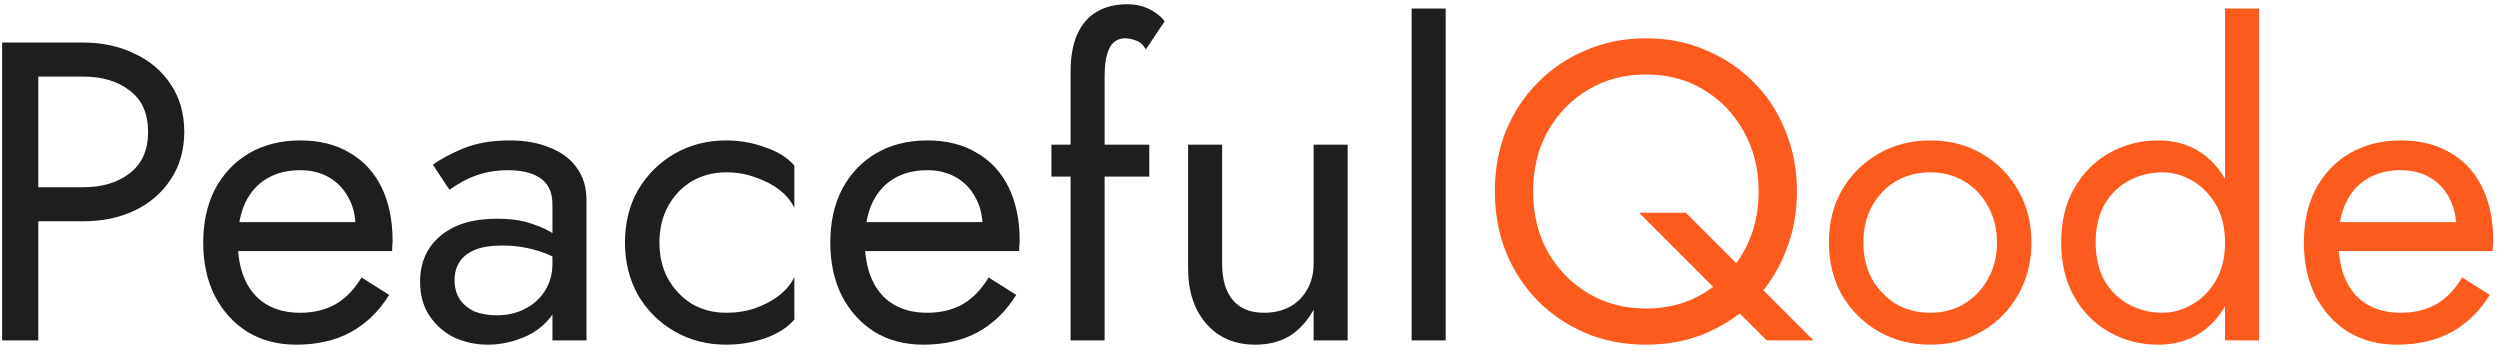
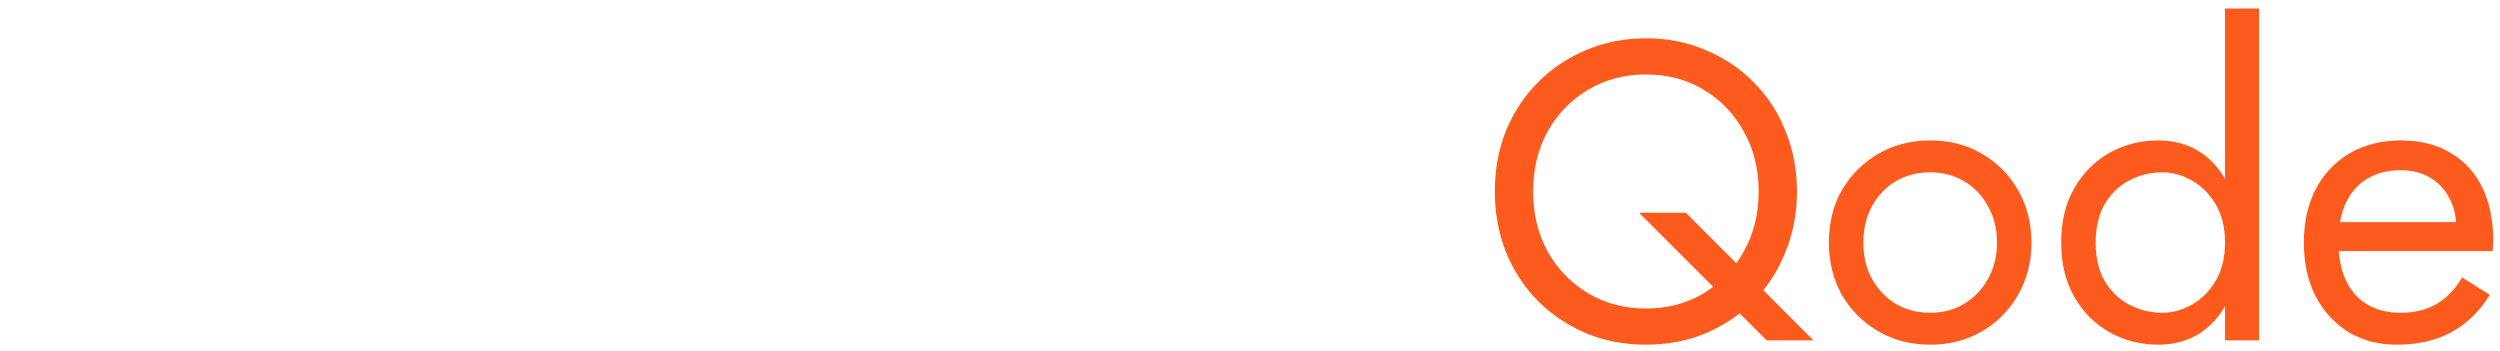
<svg xmlns="http://www.w3.org/2000/svg" width="235" height="33" viewBox="0 0 235 33" fill="none">
-   <path d="M0.2 4H3.6V32H0.2V4ZM2.08 7.2V4H7.8C9.613 4 11.227 4.347 12.64 5.04C14.08 5.707 15.213 6.667 16.04 7.92C16.893 9.173 17.32 10.667 17.32 12.4C17.32 14.107 16.893 15.6 16.04 16.88C15.213 18.133 14.08 19.107 12.64 19.8C11.227 20.467 9.613 20.8 7.8 20.8H2.08V17.6H7.8C9.613 17.6 11.08 17.16 12.2 16.28C13.347 15.4 13.92 14.107 13.92 12.4C13.92 10.667 13.347 9.373 12.2 8.52C11.08 7.64 9.613 7.2 7.8 7.2H2.08ZM27.823 32.4C26.116 32.4 24.596 32 23.263 31.2C21.956 30.373 20.93 29.24 20.183 27.8C19.463 26.36 19.103 24.693 19.103 22.8C19.103 20.88 19.477 19.2 20.223 17.76C20.997 16.32 22.063 15.2 23.423 14.4C24.81 13.6 26.41 13.2 28.223 13.2C30.037 13.2 31.583 13.587 32.863 14.36C34.17 15.107 35.17 16.187 35.863 17.6C36.556 19.013 36.903 20.693 36.903 22.64C36.903 22.827 36.89 23.027 36.863 23.24C36.863 23.427 36.863 23.547 36.863 23.6H21.143V20.88H34.343L33.063 22.72C33.143 22.587 33.223 22.387 33.303 22.12C33.383 21.827 33.423 21.587 33.423 21.4C33.423 20.307 33.197 19.36 32.743 18.56C32.316 17.76 31.716 17.133 30.943 16.68C30.17 16.227 29.263 16 28.223 16C26.997 16 25.943 16.267 25.063 16.8C24.21 17.307 23.543 18.053 23.063 19.04C22.61 20 22.37 21.187 22.343 22.6C22.343 24.04 22.57 25.267 23.023 26.28C23.477 27.293 24.143 28.067 25.023 28.6C25.903 29.133 26.97 29.4 28.223 29.4C29.477 29.4 30.583 29.133 31.543 28.6C32.503 28.04 33.316 27.2 33.983 26.08L36.583 27.72C35.623 29.267 34.41 30.44 32.943 31.24C31.503 32.013 29.797 32.4 27.823 32.4ZM42.729 26.32C42.729 27.013 42.889 27.613 43.209 28.12C43.556 28.627 44.022 29.013 44.609 29.28C45.222 29.52 45.916 29.64 46.689 29.64C47.676 29.64 48.556 29.44 49.329 29.04C50.129 28.64 50.756 28.08 51.209 27.36C51.689 26.613 51.929 25.76 51.929 24.8L52.569 27.2C52.569 28.373 52.209 29.347 51.489 30.12C50.796 30.893 49.929 31.467 48.889 31.84C47.876 32.213 46.862 32.4 45.849 32.4C44.729 32.4 43.676 32.173 42.689 31.72C41.729 31.24 40.956 30.56 40.369 29.68C39.782 28.8 39.489 27.733 39.489 26.48C39.489 24.693 40.116 23.267 41.369 22.2C42.649 21.107 44.422 20.56 46.689 20.56C48.022 20.56 49.129 20.72 50.009 21.04C50.916 21.333 51.636 21.68 52.169 22.08C52.702 22.453 53.062 22.76 53.249 23V24.88C52.316 24.24 51.356 23.787 50.369 23.52C49.382 23.227 48.329 23.08 47.209 23.08C46.169 23.08 45.316 23.213 44.649 23.48C44.009 23.747 43.529 24.12 43.209 24.6C42.889 25.08 42.729 25.653 42.729 26.32ZM42.249 17.84L40.689 15.48C41.382 14.973 42.329 14.467 43.529 13.96C44.756 13.453 46.222 13.2 47.929 13.2C49.369 13.2 50.622 13.427 51.689 13.88C52.782 14.307 53.622 14.933 54.209 15.76C54.822 16.587 55.129 17.6 55.129 18.8V32H51.929V19.24C51.929 18.6 51.822 18.08 51.609 17.68C51.396 17.253 51.089 16.92 50.689 16.68C50.316 16.44 49.876 16.267 49.369 16.16C48.862 16.053 48.329 16 47.769 16C46.862 16 46.036 16.107 45.289 16.32C44.569 16.533 43.956 16.787 43.449 17.08C42.942 17.373 42.542 17.627 42.249 17.84ZM61.987 22.8C61.987 24.08 62.254 25.213 62.787 26.2C63.347 27.187 64.094 27.973 65.027 28.56C65.987 29.12 67.067 29.4 68.267 29.4C69.254 29.4 70.174 29.253 71.027 28.96C71.907 28.64 72.667 28.227 73.307 27.72C73.947 27.187 74.4 26.627 74.667 26.04V30.04C74.027 30.787 73.107 31.373 71.907 31.8C70.734 32.2 69.52 32.4 68.267 32.4C66.48 32.4 64.867 31.987 63.427 31.16C61.987 30.333 60.84 29.2 59.987 27.76C59.16 26.293 58.747 24.64 58.747 22.8C58.747 20.933 59.16 19.28 59.987 17.84C60.84 16.4 61.987 15.267 63.427 14.44C64.867 13.613 66.48 13.2 68.267 13.2C69.52 13.2 70.734 13.413 71.907 13.84C73.107 14.24 74.027 14.813 74.667 15.56V19.56C74.4 18.947 73.947 18.387 73.307 17.88C72.667 17.373 71.907 16.973 71.027 16.68C70.174 16.36 69.254 16.2 68.267 16.2C67.067 16.2 65.987 16.48 65.027 17.04C64.094 17.6 63.347 18.387 62.787 19.4C62.254 20.387 61.987 21.52 61.987 22.8ZM86.768 32.4C85.062 32.4 83.542 32 82.208 31.2C80.902 30.373 79.875 29.24 79.128 27.8C78.408 26.36 78.048 24.693 78.048 22.8C78.048 20.88 78.422 19.2 79.168 17.76C79.942 16.32 81.008 15.2 82.368 14.4C83.755 13.6 85.355 13.2 87.168 13.2C88.982 13.2 90.528 13.587 91.808 14.36C93.115 15.107 94.115 16.187 94.808 17.6C95.502 19.013 95.848 20.693 95.848 22.64C95.848 22.827 95.835 23.027 95.808 23.24C95.808 23.427 95.808 23.547 95.808 23.6H80.088V20.88H93.288L92.008 22.72C92.088 22.587 92.168 22.387 92.248 22.12C92.328 21.827 92.368 21.587 92.368 21.4C92.368 20.307 92.142 19.36 91.688 18.56C91.262 17.76 90.662 17.133 89.888 16.68C89.115 16.227 88.208 16 87.168 16C85.942 16 84.888 16.267 84.008 16.8C83.155 17.307 82.488 18.053 82.008 19.04C81.555 20 81.315 21.187 81.288 22.6C81.288 24.04 81.515 25.267 81.968 26.28C82.422 27.293 83.088 28.067 83.968 28.6C84.848 29.133 85.915 29.4 87.168 29.4C88.422 29.4 89.528 29.133 90.488 28.6C91.448 28.04 92.262 27.2 92.928 26.08L95.528 27.72C94.568 29.267 93.355 30.44 91.888 31.24C90.448 32.013 88.742 32.4 86.768 32.4ZM98.834 13.6H108.034V16.6H98.834V13.6ZM107.714 4.64C107.448 4.187 107.128 3.907 106.754 3.8C106.408 3.667 106.074 3.6 105.754 3.6C105.354 3.6 105.008 3.72 104.714 3.96C104.448 4.173 104.234 4.547 104.074 5.08C103.914 5.613 103.834 6.32 103.834 7.2V32H100.634V6.8C100.634 5.333 100.848 4.133 101.274 3.2C101.701 2.267 102.301 1.573 103.074 1.12C103.874 0.64 104.834 0.4 105.954 0.4C106.541 0.4 107.061 0.48 107.514 0.64C107.968 0.8 108.354 1 108.674 1.24C109.021 1.48 109.288 1.733 109.474 2L107.714 4.64ZM114.88 24.8C114.88 26.267 115.213 27.4 115.88 28.2C116.546 29 117.52 29.4 118.8 29.4C119.733 29.4 120.546 29.213 121.24 28.84C121.96 28.44 122.506 27.893 122.88 27.2C123.28 26.507 123.48 25.707 123.48 24.8V13.6H126.68V32H123.48V29.12C122.866 30.213 122.106 31.04 121.2 31.6C120.293 32.133 119.226 32.4 118 32.4C116.08 32.4 114.546 31.747 113.4 30.44C112.253 29.133 111.68 27.387 111.68 25.2V13.6H114.88V24.8ZM132.695 0.8H135.895V32H132.695V0.8Z" fill="#1F1E1D" />
  <path d="M144.114 18C144.114 20.107 144.567 21.987 145.474 23.64C146.407 25.293 147.674 26.6 149.274 27.56C150.874 28.52 152.687 29 154.714 29C156.767 29 158.581 28.52 160.154 27.56C161.754 26.6 163.007 25.293 163.914 23.64C164.847 21.987 165.314 20.107 165.314 18C165.314 15.893 164.847 14.013 163.914 12.36C163.007 10.707 161.754 9.4 160.154 8.44C158.581 7.48 156.767 7 154.714 7C152.687 7 150.874 7.48 149.274 8.44C147.674 9.4 146.407 10.707 145.474 12.36C144.567 14.013 144.114 15.893 144.114 18ZM140.514 18C140.514 15.947 140.861 14.053 141.554 12.32C142.274 10.56 143.274 9.04 144.554 7.76C145.834 6.453 147.341 5.44 149.074 4.72C150.807 3.973 152.687 3.6 154.714 3.6C156.767 3.6 158.647 3.973 160.354 4.72C162.087 5.44 163.594 6.453 164.874 7.76C166.154 9.04 167.141 10.56 167.834 12.32C168.554 14.053 168.914 15.947 168.914 18C168.914 20.027 168.554 21.92 167.834 23.68C167.141 25.44 166.154 26.973 164.874 28.28C163.594 29.56 162.087 30.573 160.354 31.32C158.647 32.04 156.767 32.4 154.714 32.4C152.687 32.4 150.807 32.04 149.074 31.32C147.341 30.573 145.834 29.56 144.554 28.28C143.274 26.973 142.274 25.44 141.554 23.68C140.861 21.92 140.514 20.027 140.514 18ZM154.074 20H158.474L170.474 32H166.074L154.074 20ZM171.916 22.8C171.916 20.933 172.329 19.28 173.156 17.84C174.009 16.4 175.156 15.267 176.596 14.44C178.036 13.613 179.649 13.2 181.436 13.2C183.249 13.2 184.862 13.613 186.276 14.44C187.716 15.267 188.849 16.4 189.676 17.84C190.529 19.28 190.956 20.933 190.956 22.8C190.956 24.64 190.529 26.293 189.676 27.76C188.849 29.2 187.716 30.333 186.276 31.16C184.862 31.987 183.249 32.4 181.436 32.4C179.649 32.4 178.036 31.987 176.596 31.16C175.156 30.333 174.009 29.2 173.156 27.76C172.329 26.293 171.916 24.64 171.916 22.8ZM175.156 22.8C175.156 24.08 175.422 25.213 175.956 26.2C176.516 27.187 177.262 27.973 178.196 28.56C179.156 29.12 180.236 29.4 181.436 29.4C182.636 29.4 183.702 29.12 184.636 28.56C185.596 27.973 186.342 27.187 186.876 26.2C187.436 25.213 187.716 24.08 187.716 22.8C187.716 21.52 187.436 20.387 186.876 19.4C186.342 18.387 185.596 17.6 184.636 17.04C183.702 16.48 182.636 16.2 181.436 16.2C180.236 16.2 179.156 16.48 178.196 17.04C177.262 17.6 176.516 18.387 175.956 19.4C175.422 20.387 175.156 21.52 175.156 22.8ZM209.152 0.8H212.352V32H209.152V0.8ZM193.752 22.8C193.752 20.8 194.165 19.093 194.992 17.68C195.818 16.24 196.925 15.133 198.312 14.36C199.698 13.587 201.218 13.2 202.872 13.2C204.418 13.2 205.765 13.587 206.912 14.36C208.058 15.133 208.952 16.24 209.592 17.68C210.258 19.093 210.592 20.8 210.592 22.8C210.592 24.773 210.258 26.48 209.592 27.92C208.952 29.36 208.058 30.467 206.912 31.24C205.765 32.013 204.418 32.4 202.872 32.4C201.218 32.4 199.698 32.013 198.312 31.24C196.925 30.467 195.818 29.36 194.992 27.92C194.165 26.48 193.752 24.773 193.752 22.8ZM196.992 22.8C196.992 24.213 197.272 25.413 197.832 26.4C198.418 27.387 199.192 28.133 200.152 28.64C201.112 29.147 202.152 29.4 203.272 29.4C204.205 29.4 205.125 29.147 206.032 28.64C206.938 28.133 207.685 27.387 208.272 26.4C208.858 25.413 209.152 24.213 209.152 22.8C209.152 21.387 208.858 20.187 208.272 19.2C207.685 18.213 206.938 17.467 206.032 16.96C205.125 16.453 204.205 16.2 203.272 16.2C202.152 16.2 201.112 16.453 200.152 16.96C199.192 17.467 198.418 18.213 197.832 19.2C197.272 20.187 196.992 21.387 196.992 22.8ZM225.284 32.4C223.577 32.4 222.057 32 220.724 31.2C219.417 30.373 218.391 29.24 217.644 27.8C216.924 26.36 216.564 24.693 216.564 22.8C216.564 20.88 216.937 19.2 217.684 17.76C218.457 16.32 219.524 15.2 220.884 14.4C222.271 13.6 223.871 13.2 225.684 13.2C227.497 13.2 229.044 13.587 230.324 14.36C231.631 15.107 232.631 16.187 233.324 17.6C234.017 19.013 234.364 20.693 234.364 22.64C234.364 22.827 234.351 23.027 234.324 23.24C234.324 23.427 234.324 23.547 234.324 23.6H218.604V20.88H231.804L230.524 22.72C230.604 22.587 230.684 22.387 230.764 22.12C230.844 21.827 230.884 21.587 230.884 21.4C230.884 20.307 230.657 19.36 230.204 18.56C229.777 17.76 229.177 17.133 228.404 16.68C227.631 16.227 226.724 16 225.684 16C224.457 16 223.404 16.267 222.524 16.8C221.671 17.307 221.004 18.053 220.524 19.04C220.071 20 219.831 21.187 219.804 22.6C219.804 24.04 220.031 25.267 220.484 26.28C220.937 27.293 221.604 28.067 222.484 28.6C223.364 29.133 224.431 29.4 225.684 29.4C226.937 29.4 228.044 29.133 229.004 28.6C229.964 28.04 230.777 27.2 231.444 26.08L234.044 27.72C233.084 29.267 231.871 30.44 230.404 31.24C228.964 32.013 227.257 32.4 225.284 32.4Z" fill="#FD5A1E" />
</svg>